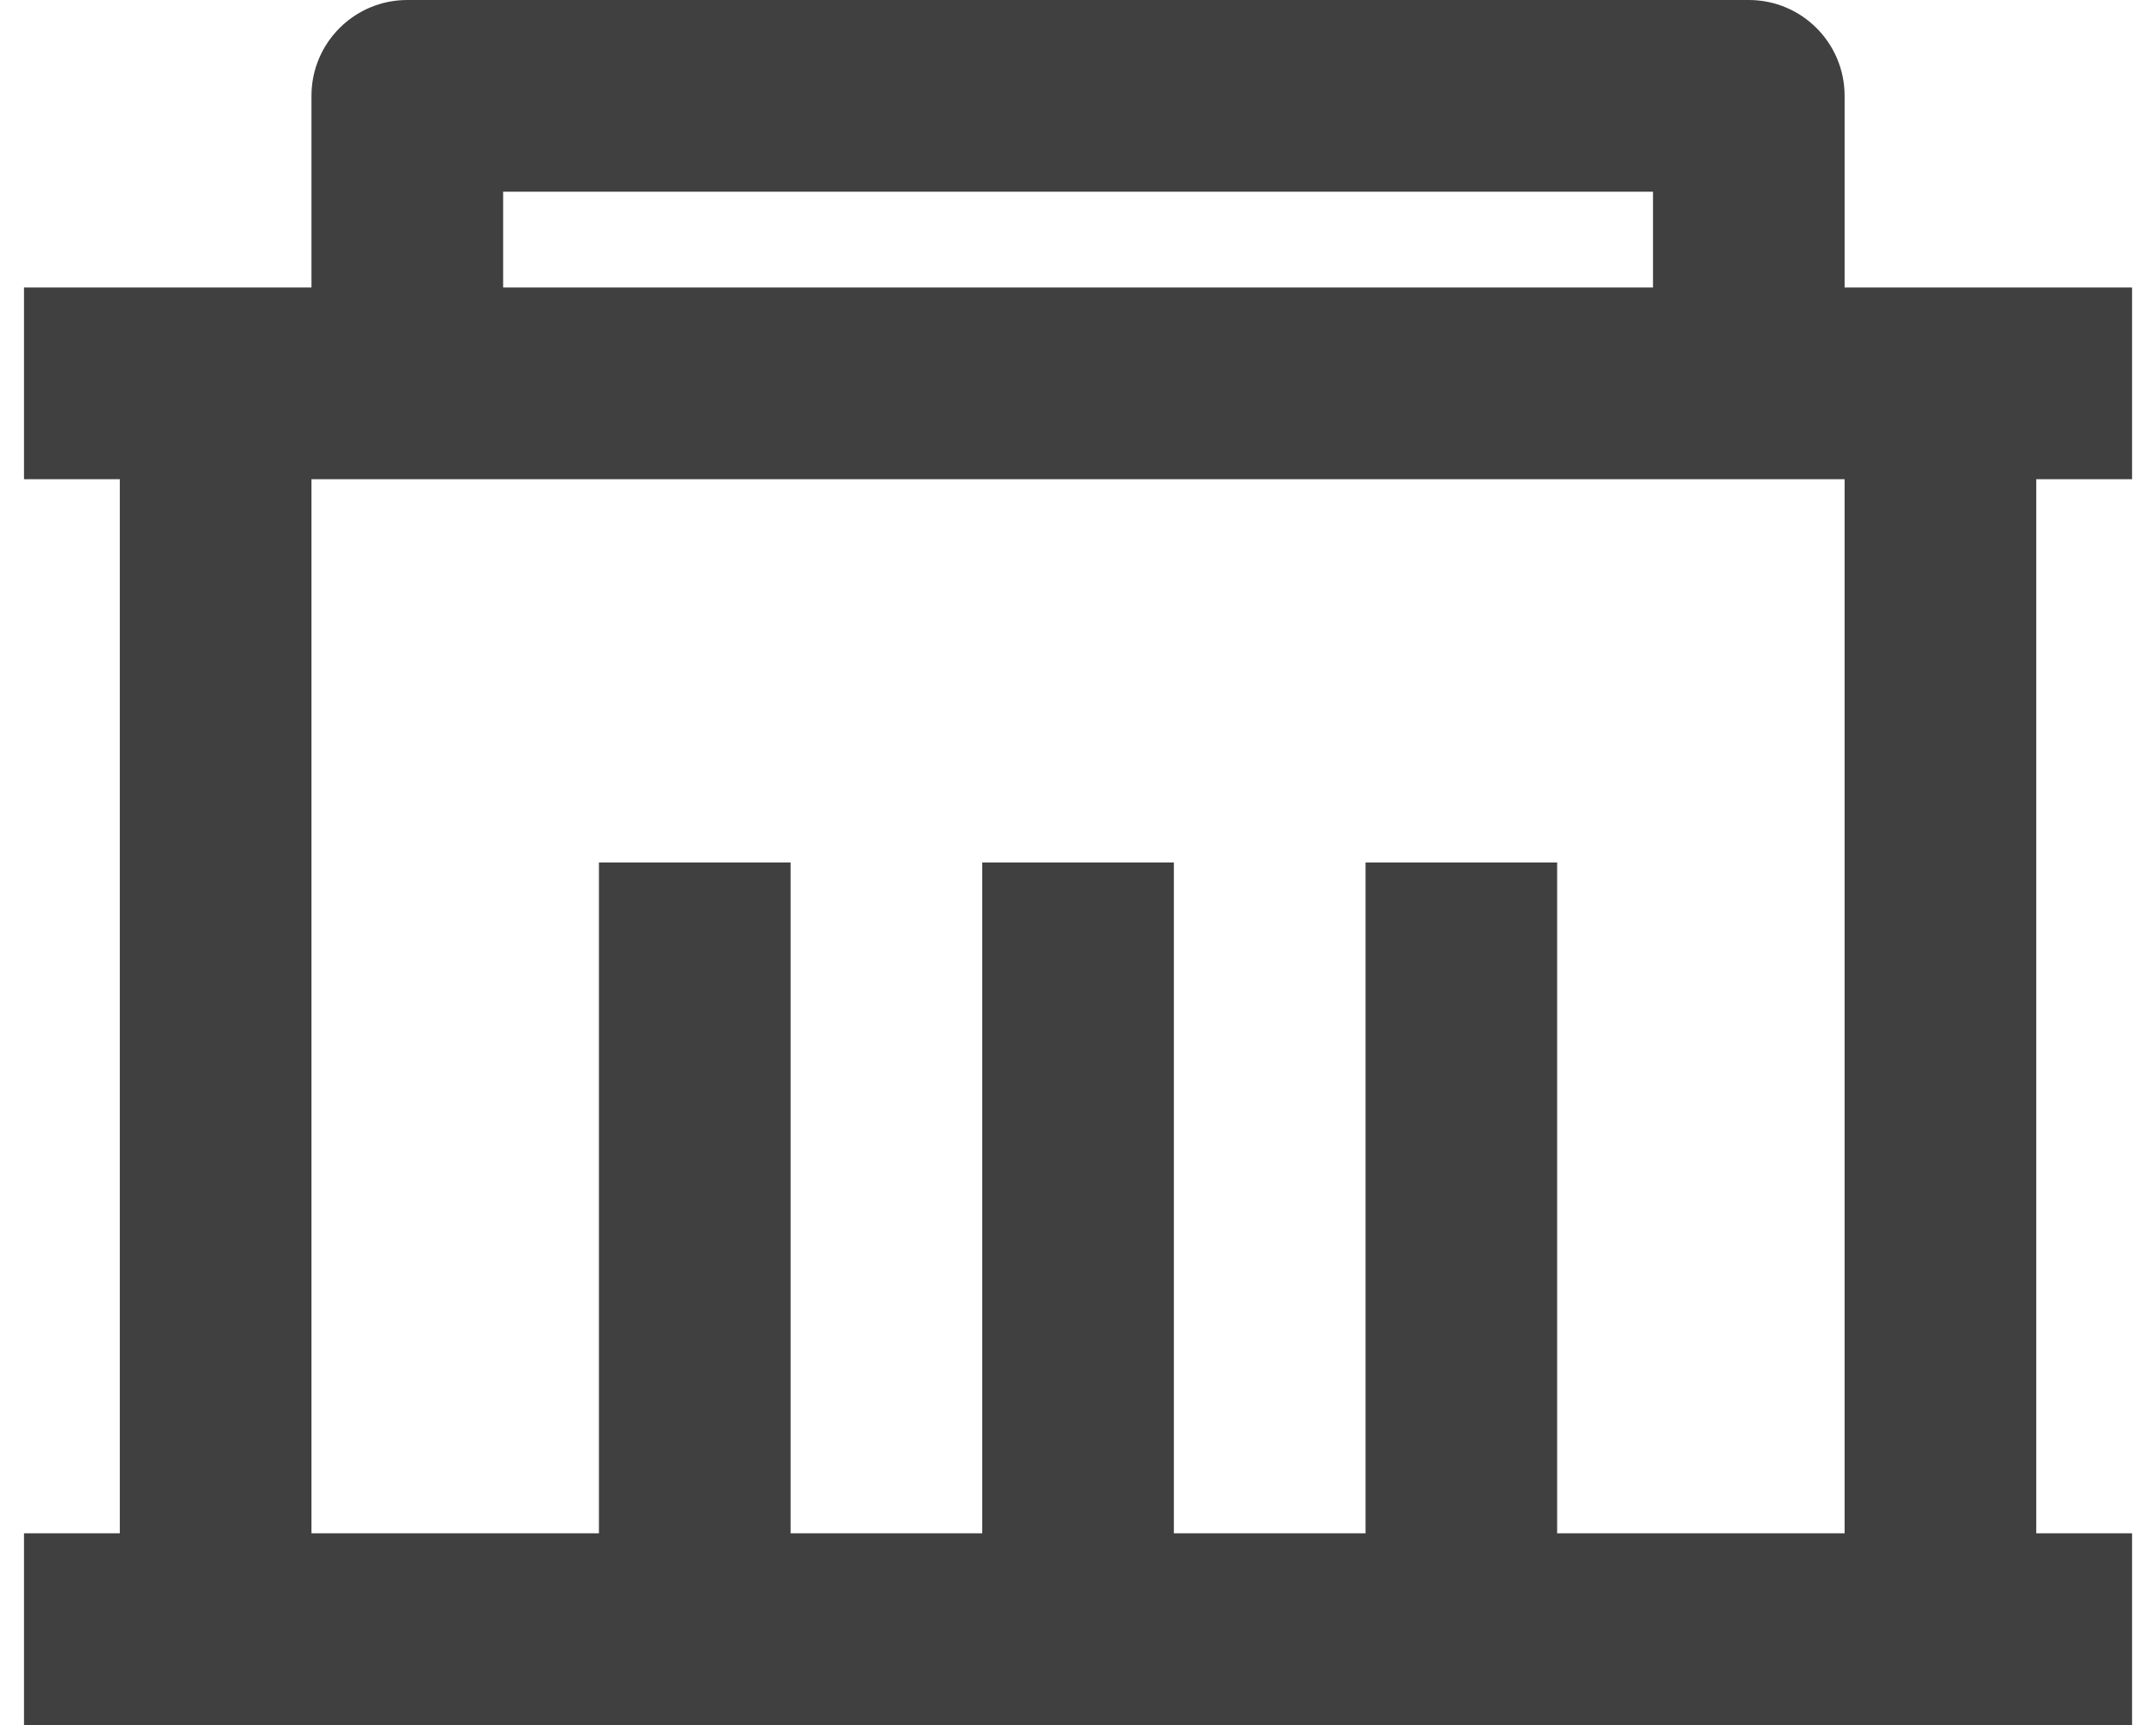
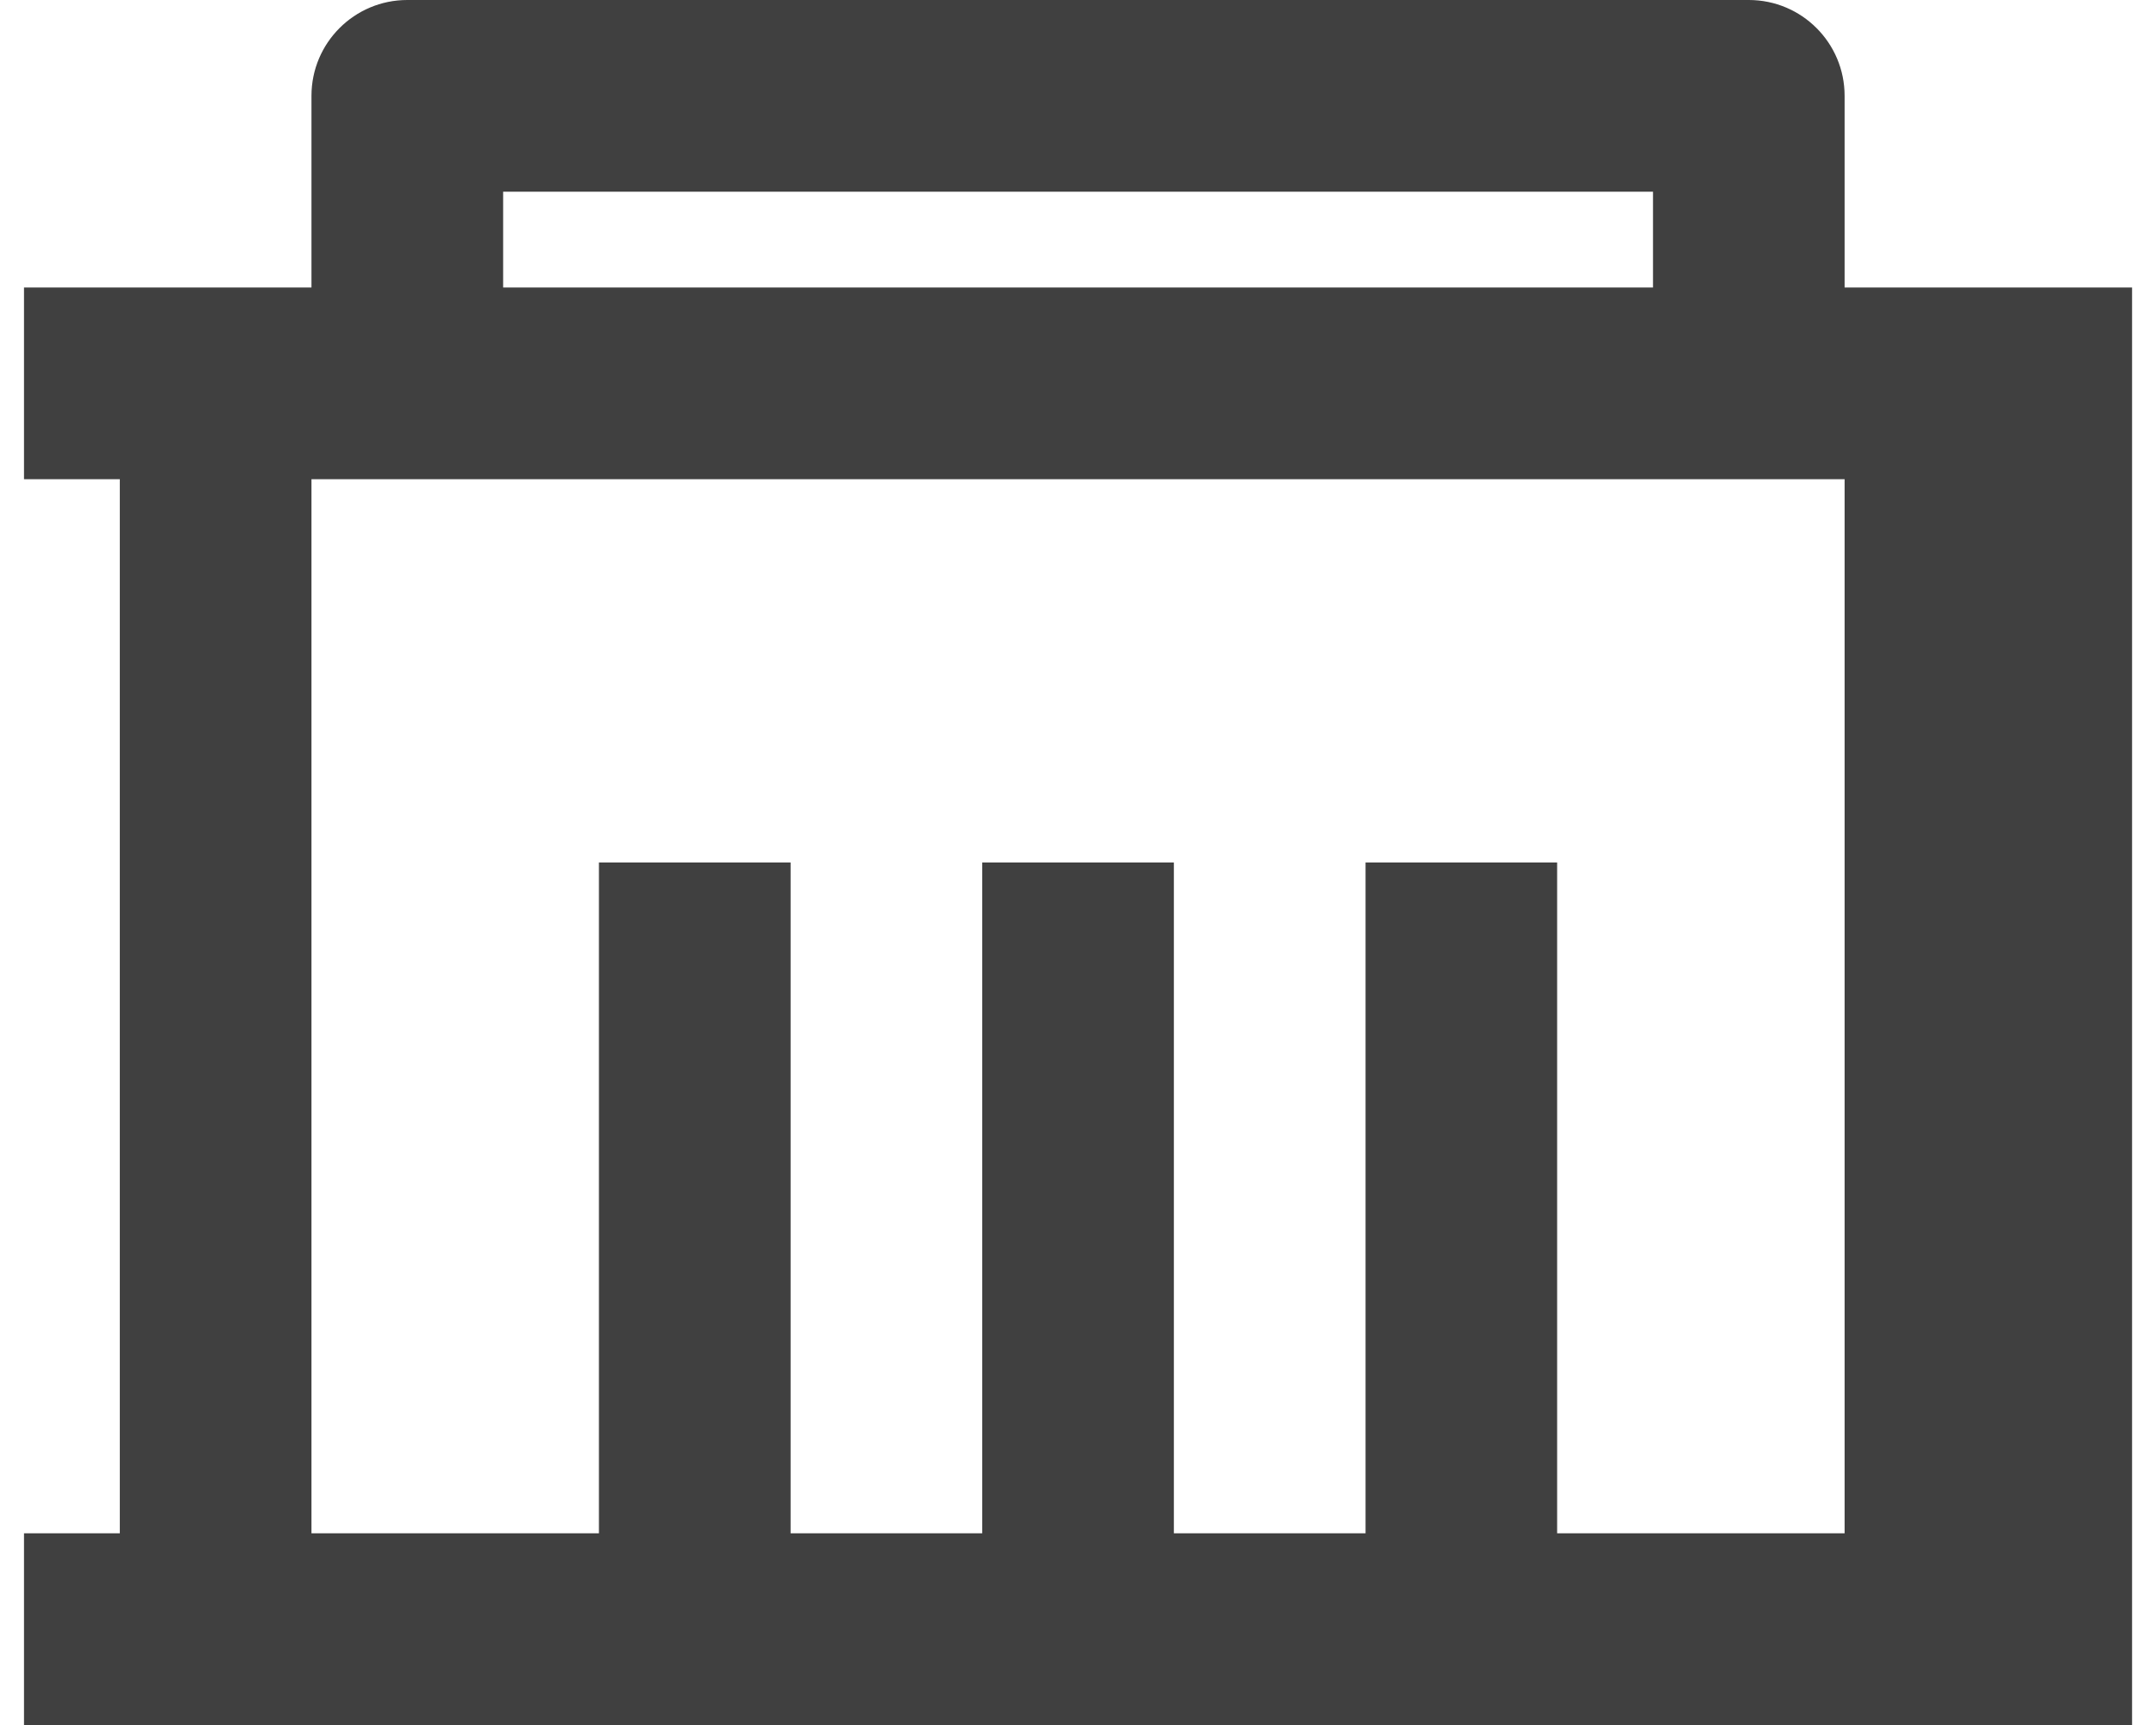
<svg xmlns="http://www.w3.org/2000/svg" width="30" height="24" viewBox="0 0 30 24" fill="none">
-   <path d="M25.667 4H29.667V6.667H28.334V21.333H29.667V24H0.334V21.333H1.667V6.667H0.334V4H4.334V1.333C4.334 0.597 4.931 0 5.667 0H24.334C25.07 0 25.667 0.597 25.667 1.333V4ZM25.667 6.667H4.334V21.333H8.334V12H11.001V21.333H13.667V12H16.334V21.333H19.001V12H21.667V21.333H25.667V6.667ZM7.001 2.667V4H23.001V2.667H7.001Z" fill="#404040" />
+   <path d="M25.667 4H29.667V6.667H28.334H29.667V24H0.334V21.333H1.667V6.667H0.334V4H4.334V1.333C4.334 0.597 4.931 0 5.667 0H24.334C25.07 0 25.667 0.597 25.667 1.333V4ZM25.667 6.667H4.334V21.333H8.334V12H11.001V21.333H13.667V12H16.334V21.333H19.001V12H21.667V21.333H25.667V6.667ZM7.001 2.667V4H23.001V2.667H7.001Z" fill="#404040" />
</svg>